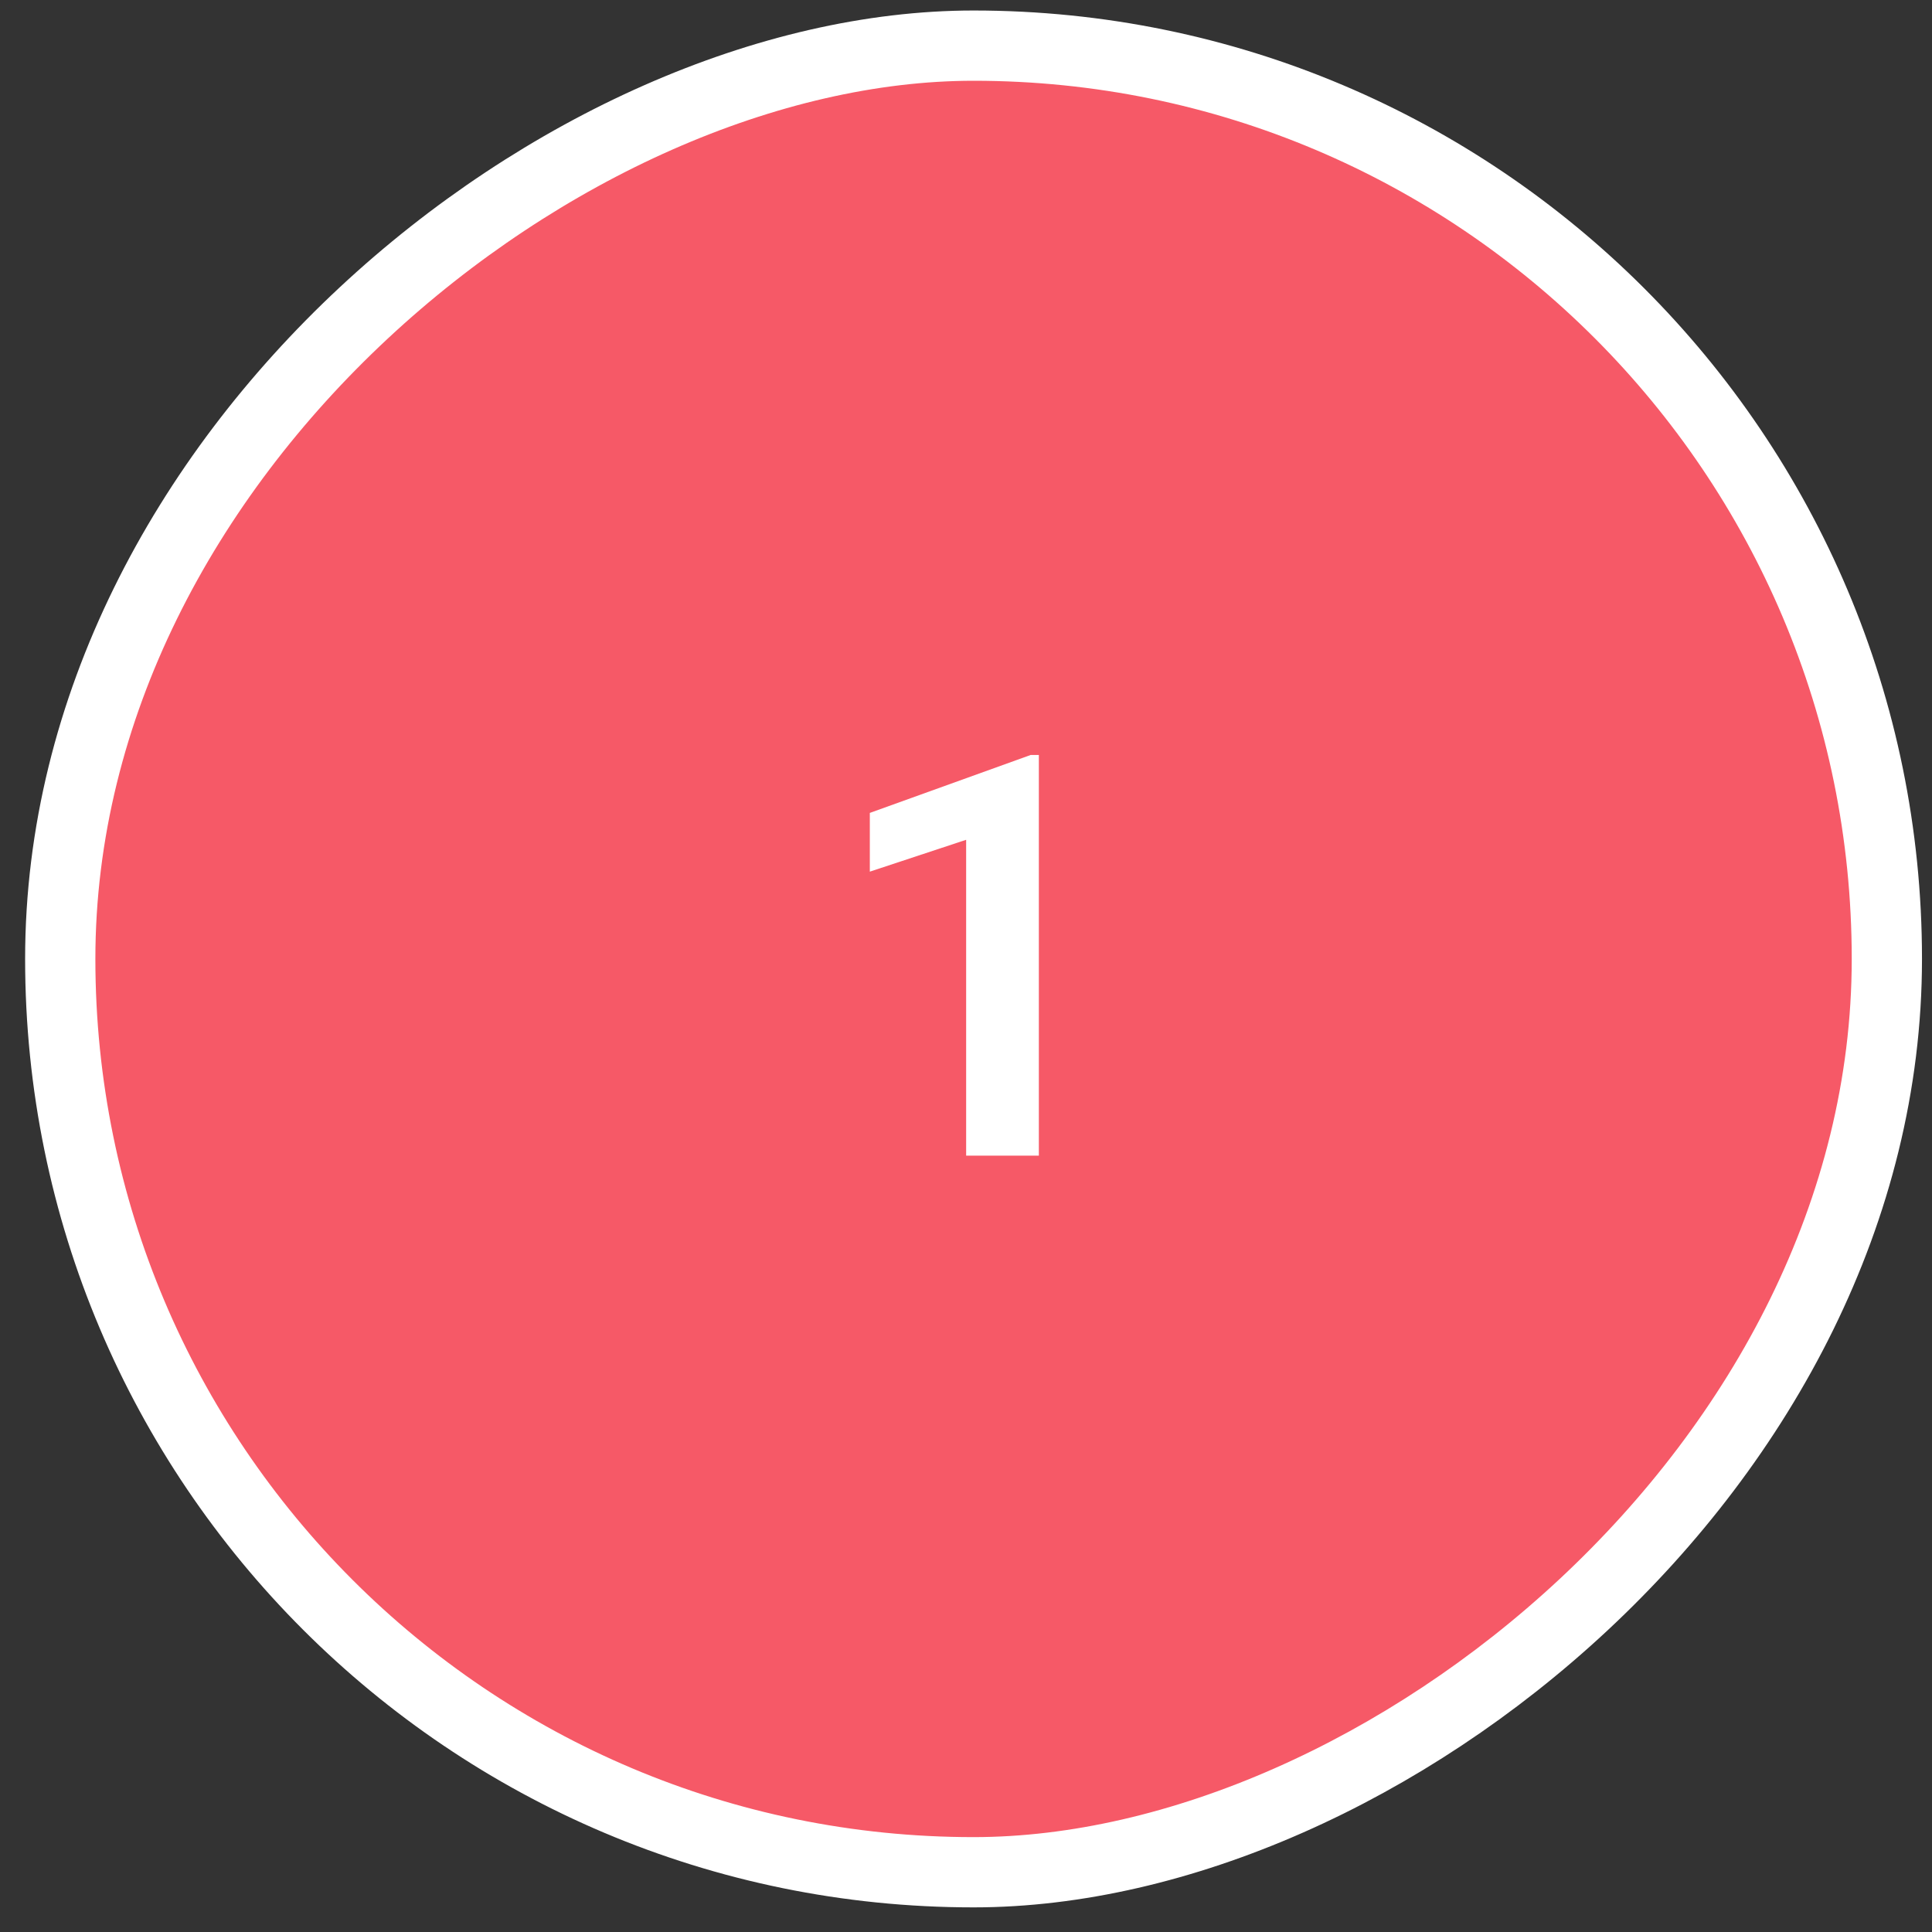
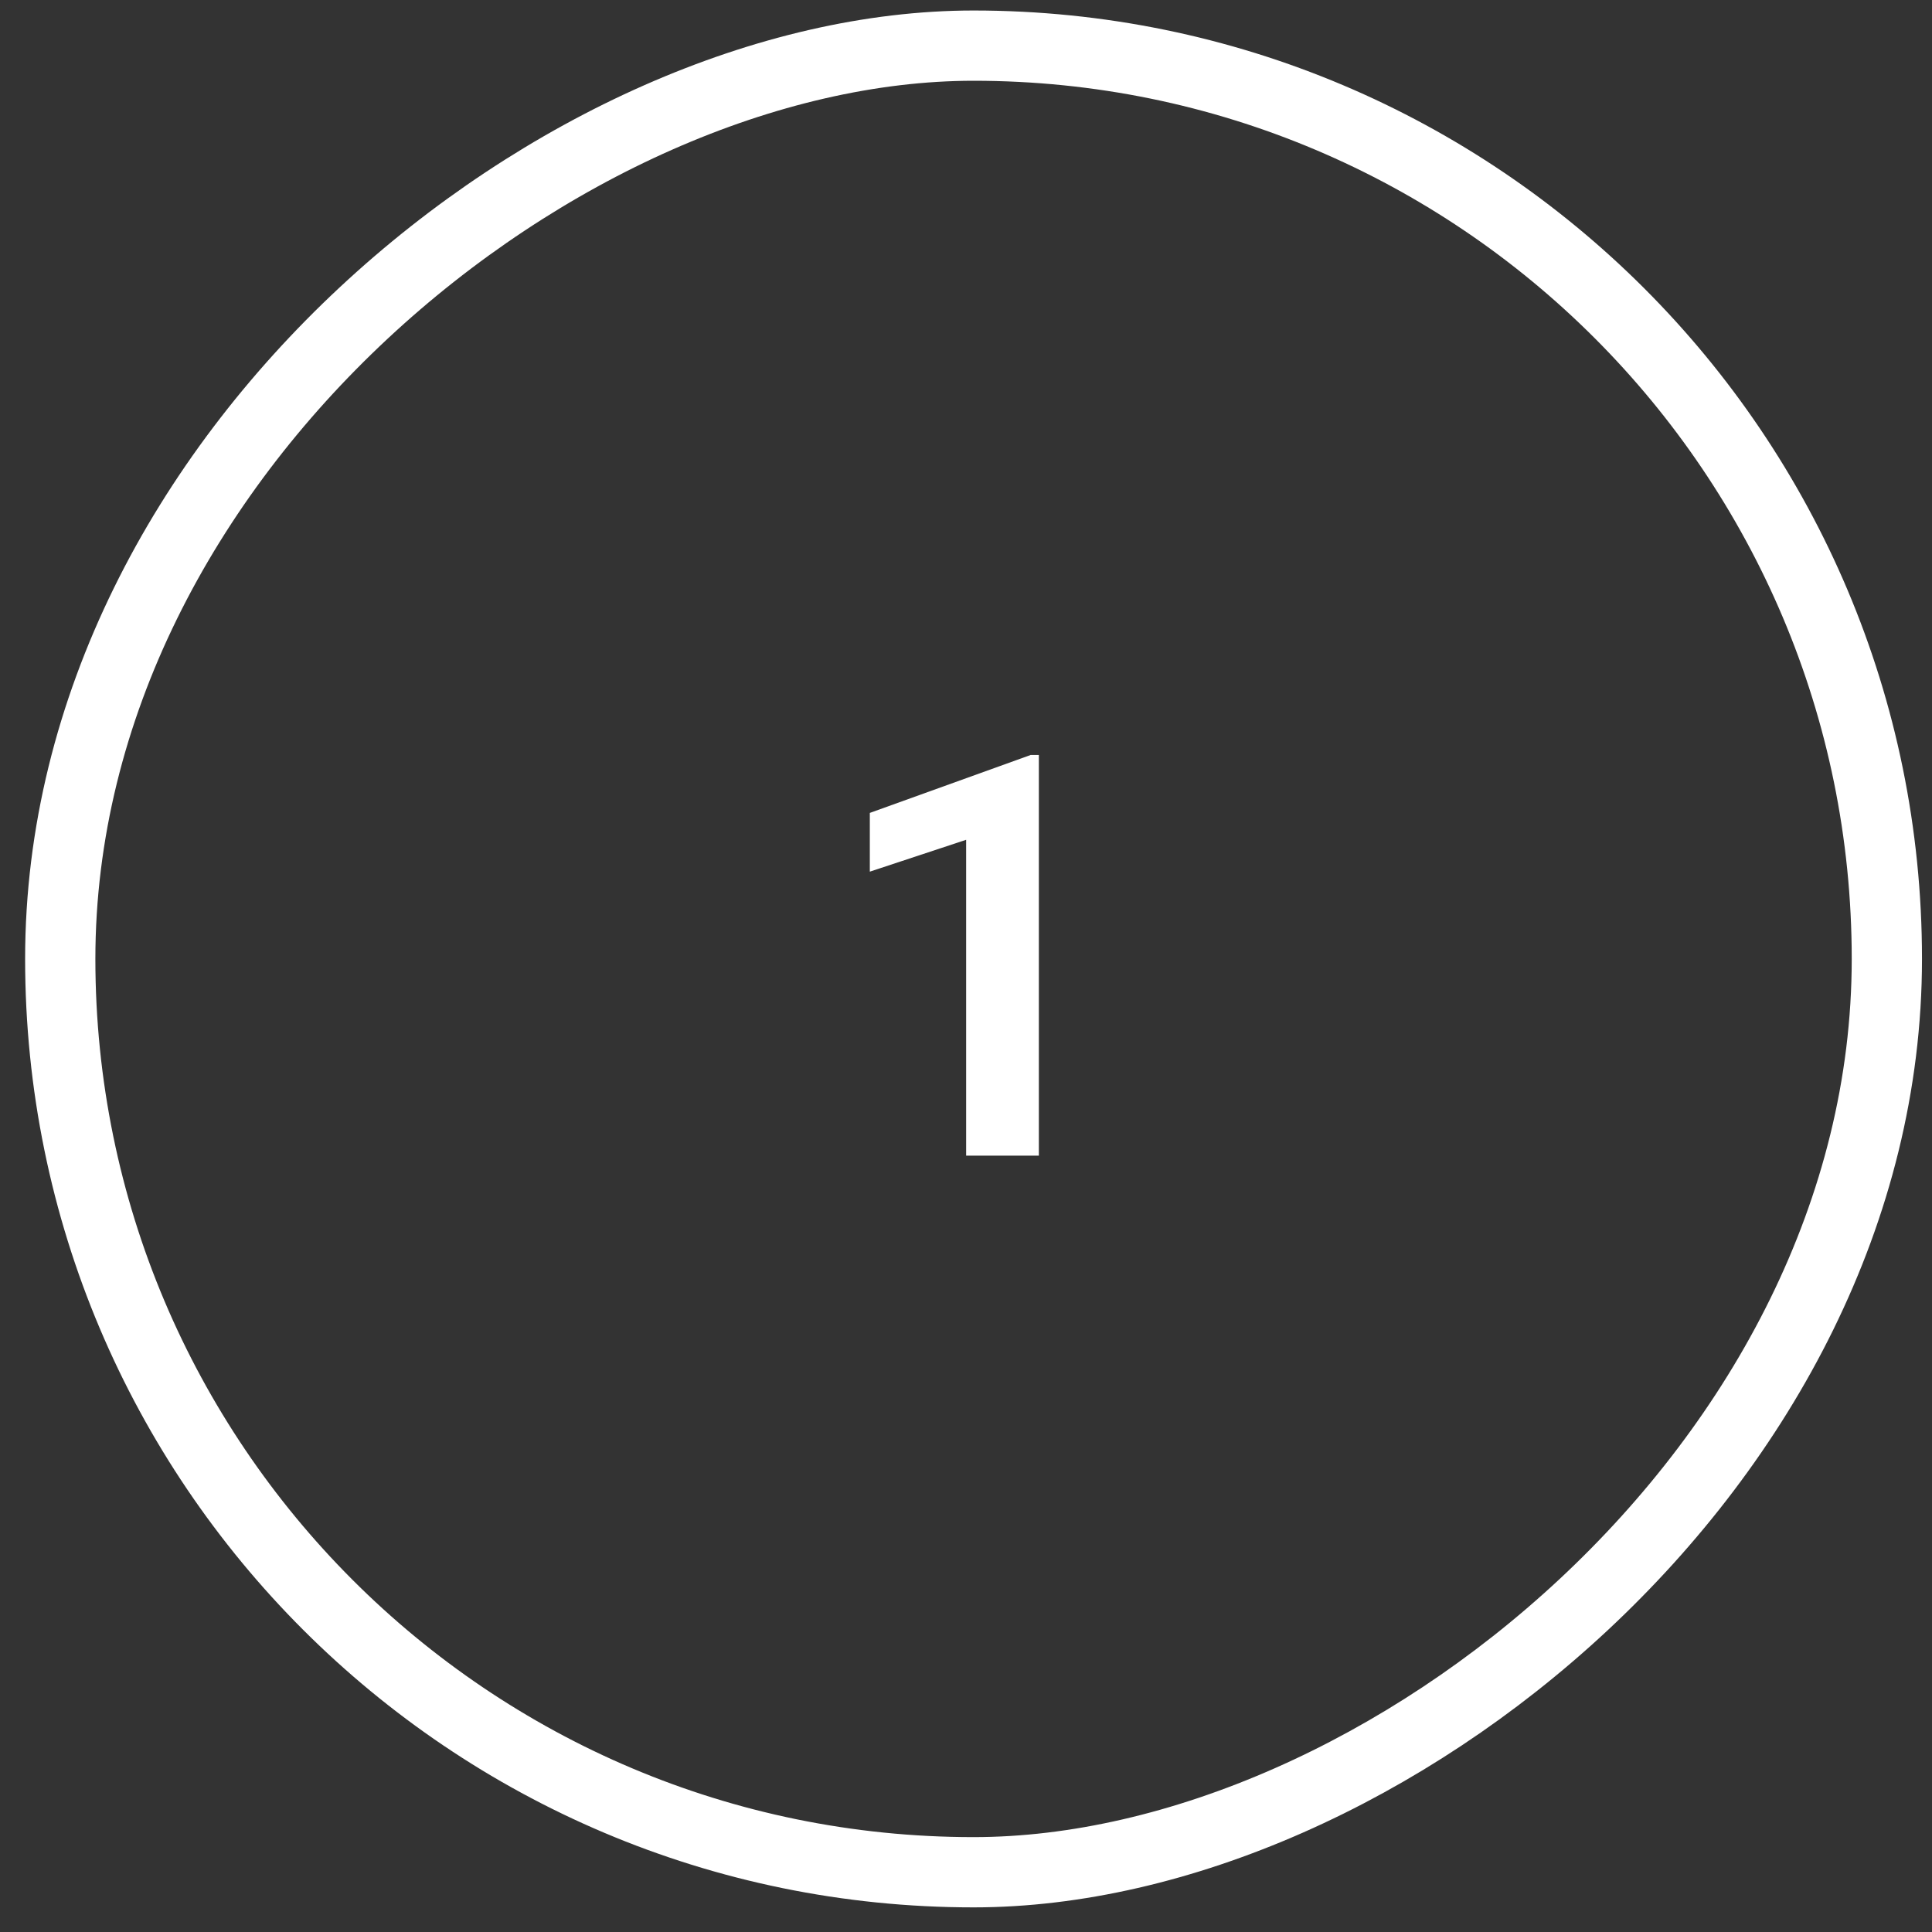
<svg xmlns="http://www.w3.org/2000/svg" width="55" height="55" viewBox="0 0 55 55" fill="none">
  <rect x="0" y="0" width="55" height="55" fill="#333333" stroke="none" />
-   <rect x="53.715" y="1.299" width="52" height="52" rx="26" transform="rotate(90 53.715 1.299)" fill="#F65967" />
-   <path d="M29.574 21.493V32.899H27.504V23.907L24.762 24.814V23.142L29.34 21.493H29.574Z" fill="white" />
+   <path d="M29.574 21.493V32.899H27.504V23.907L24.762 24.814V23.142L29.34 21.493Z" fill="white" />
  <rect x="53.715" y="1.299" width="52" height="52" rx="26" transform="rotate(90 53.715 1.299)" stroke="white" stroke-width="2" />
</svg>